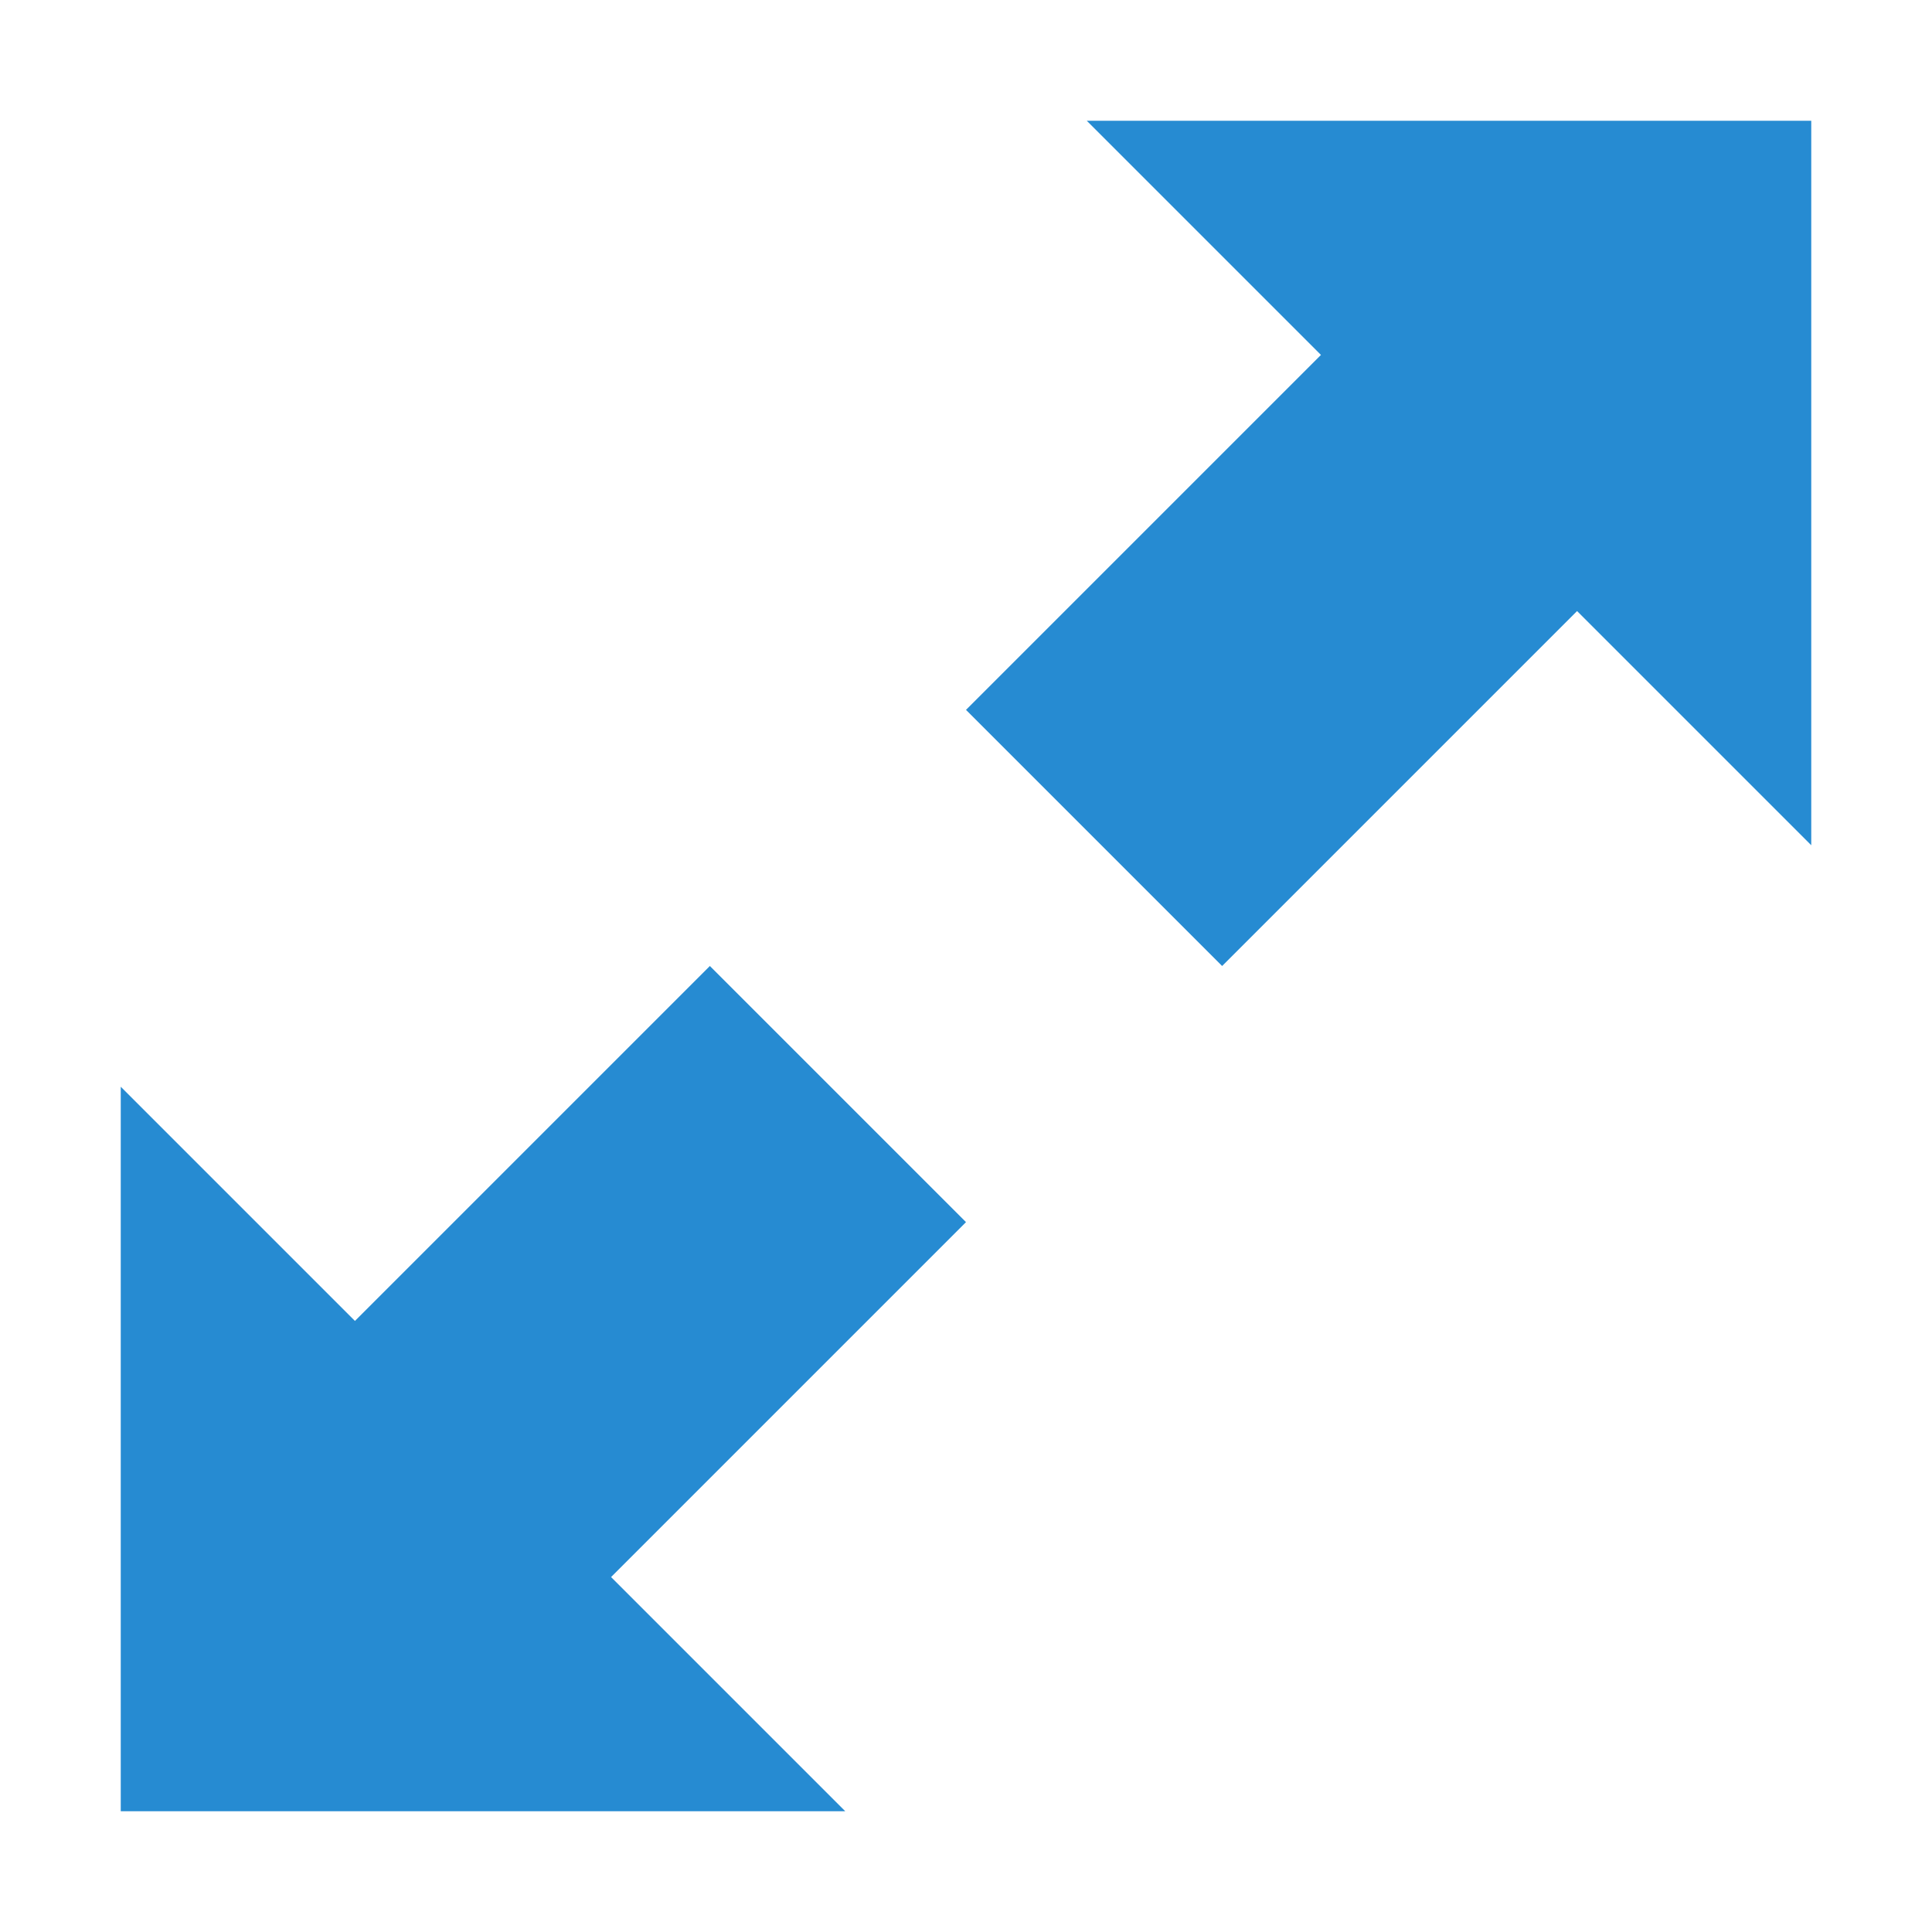
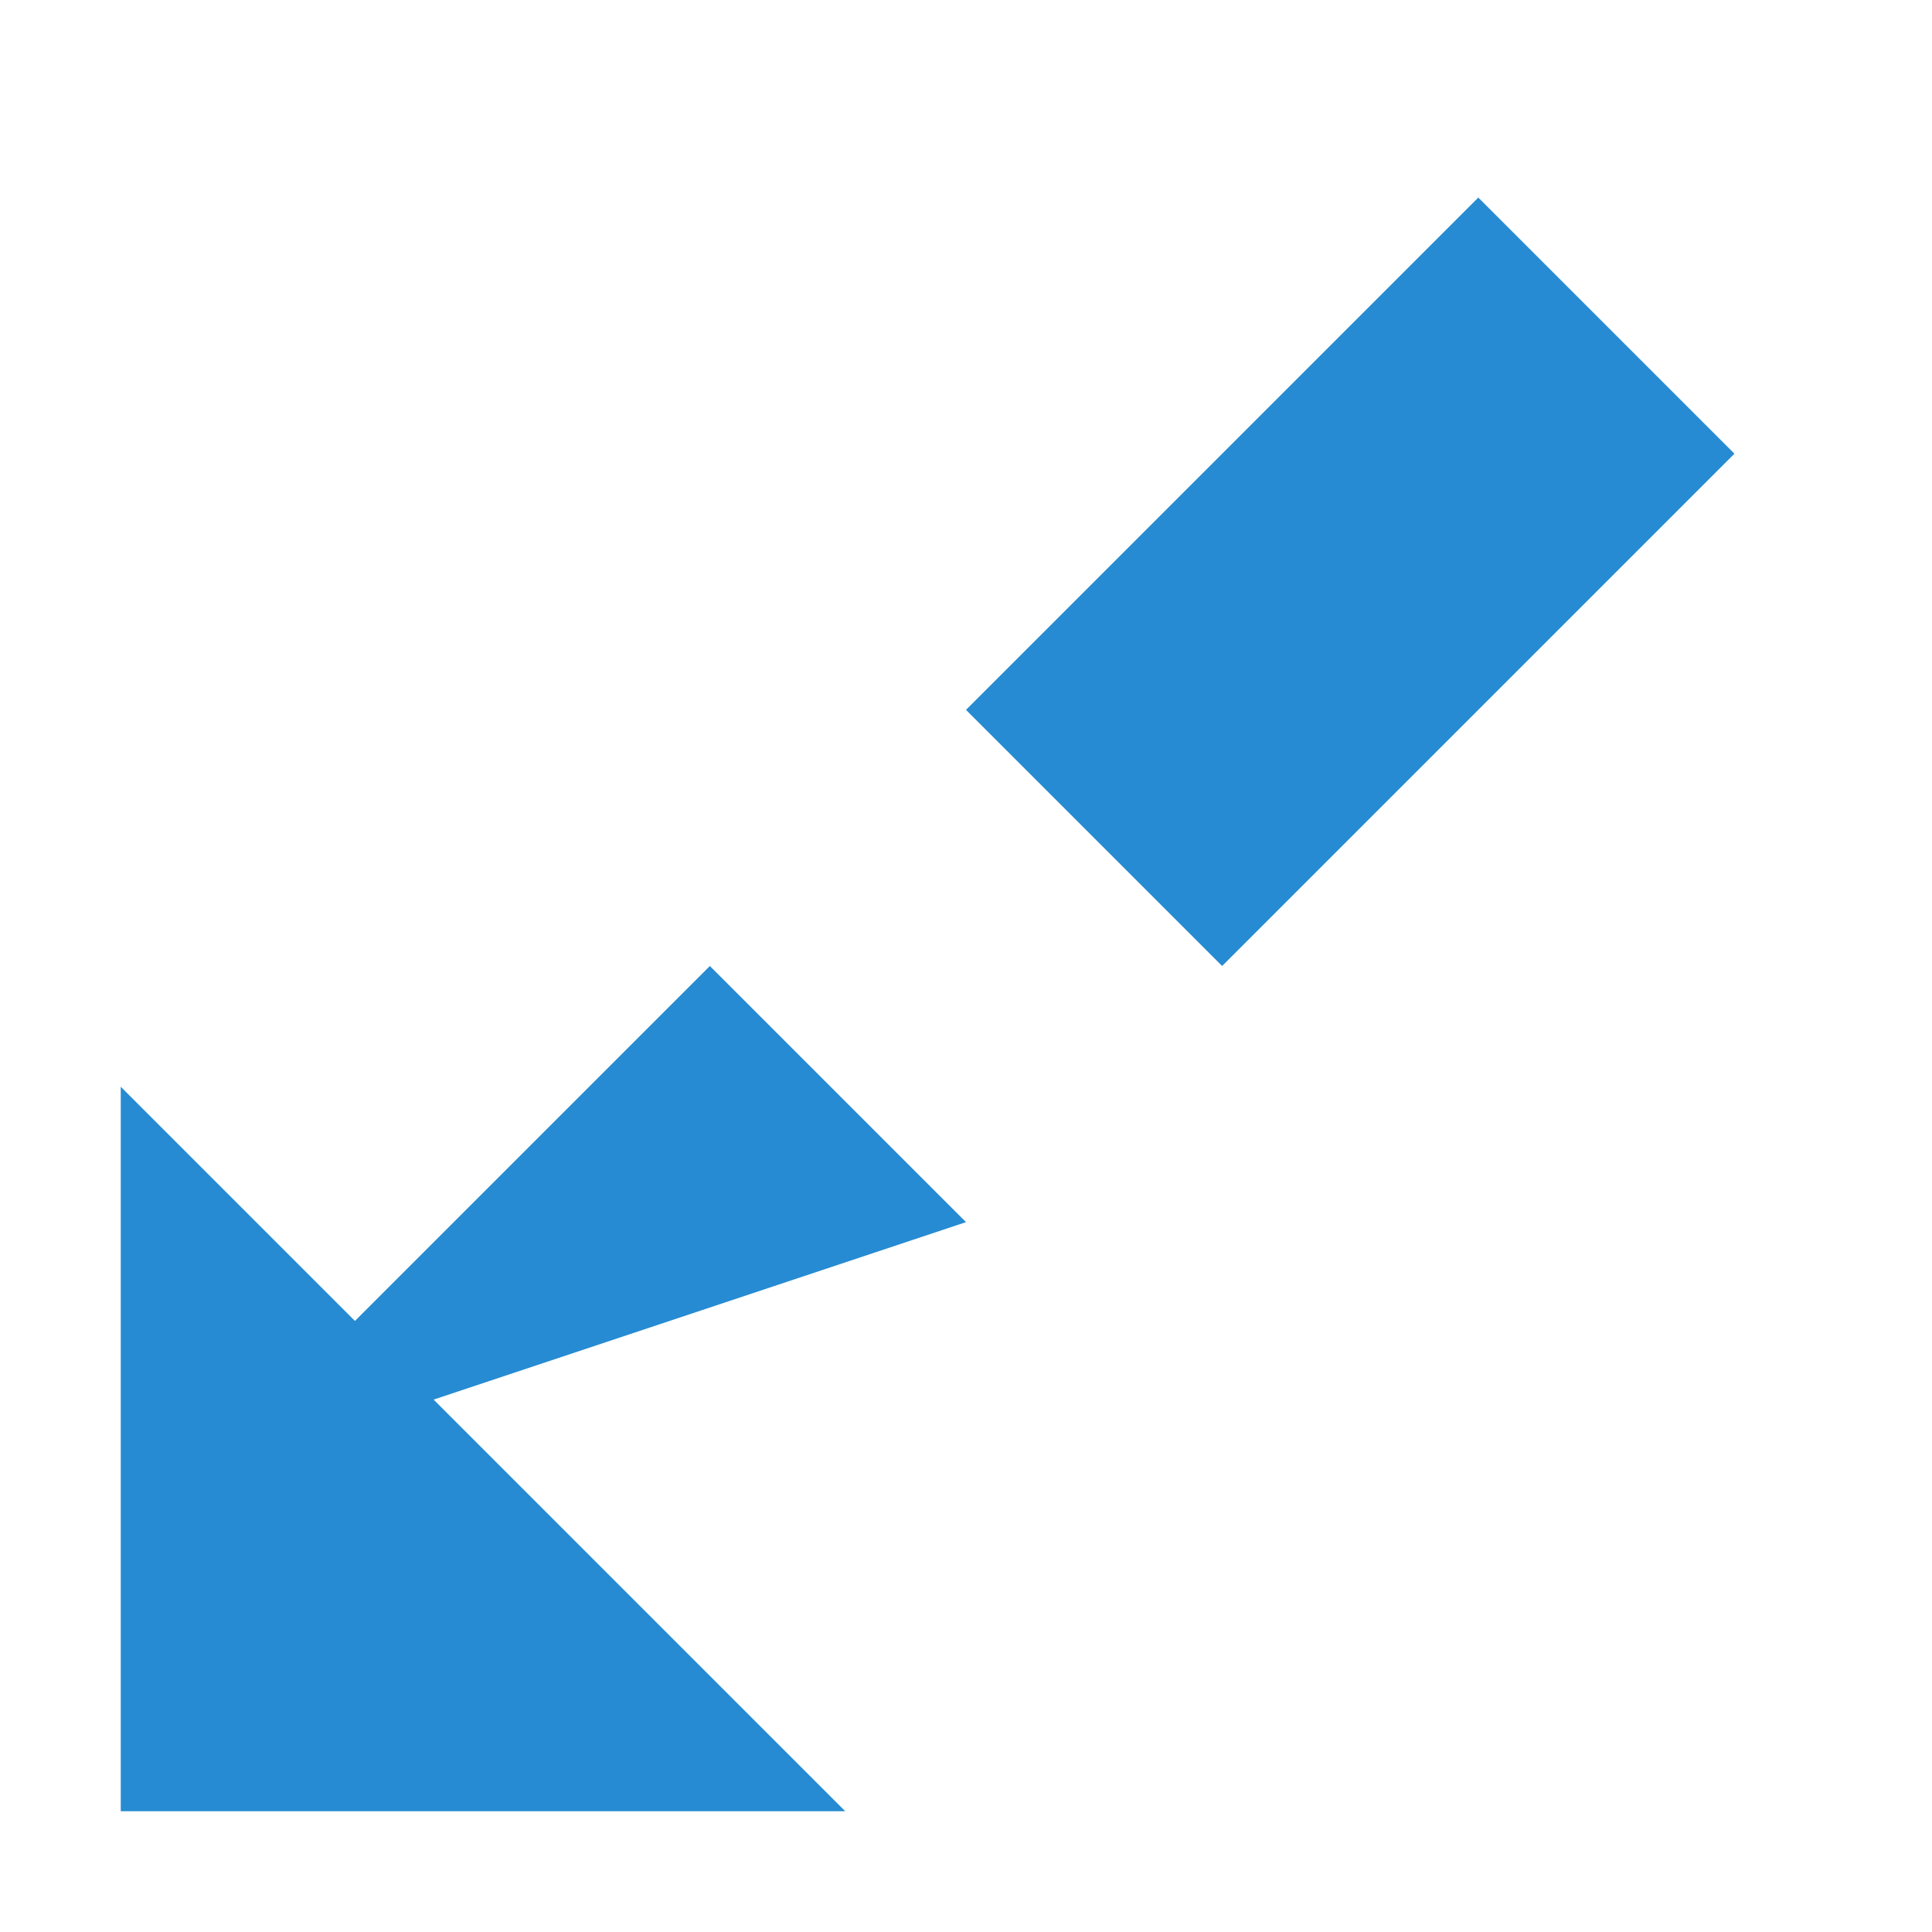
<svg xmlns="http://www.w3.org/2000/svg" width="128" height="128" viewBox="0 0 128 128">
  <g style="fill:#268bd2">
-     <path d="M 64 80.969 L 47.031 64 L 13.09 97.941 L 30.059 114.91 Z " />
+     <path d="M 64 80.969 L 47.031 64 L 13.09 97.941 Z " />
    <path d="M 56 120 L 8 120 L 8 72 Z " />
    <path d="M 64 47.031 L 80.969 64 L 114.91 30.059 L 97.941 13.09 Z " />
-     <path d="M 72 8 L 120 8 L 120 56 Z " />
  </g>
</svg>